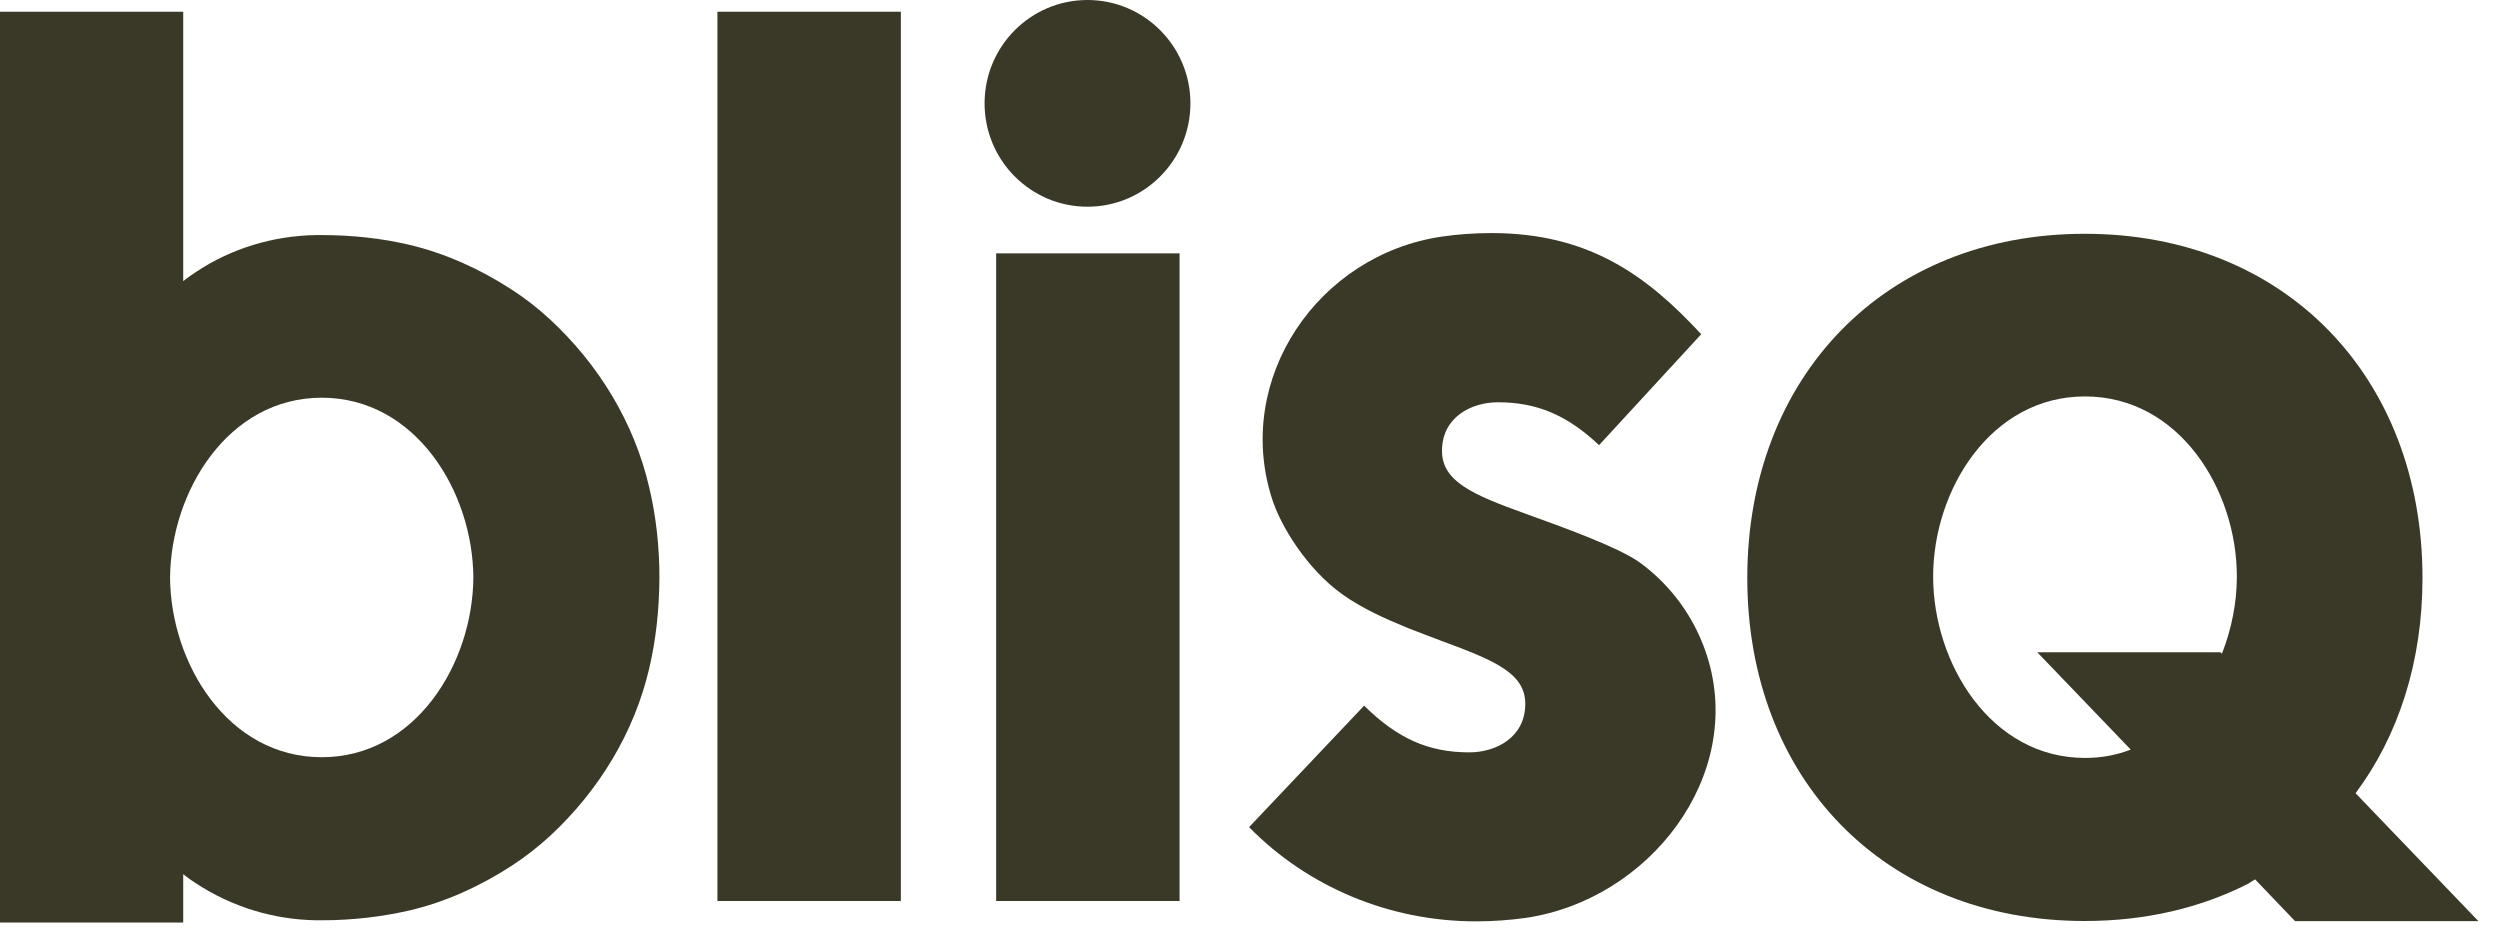
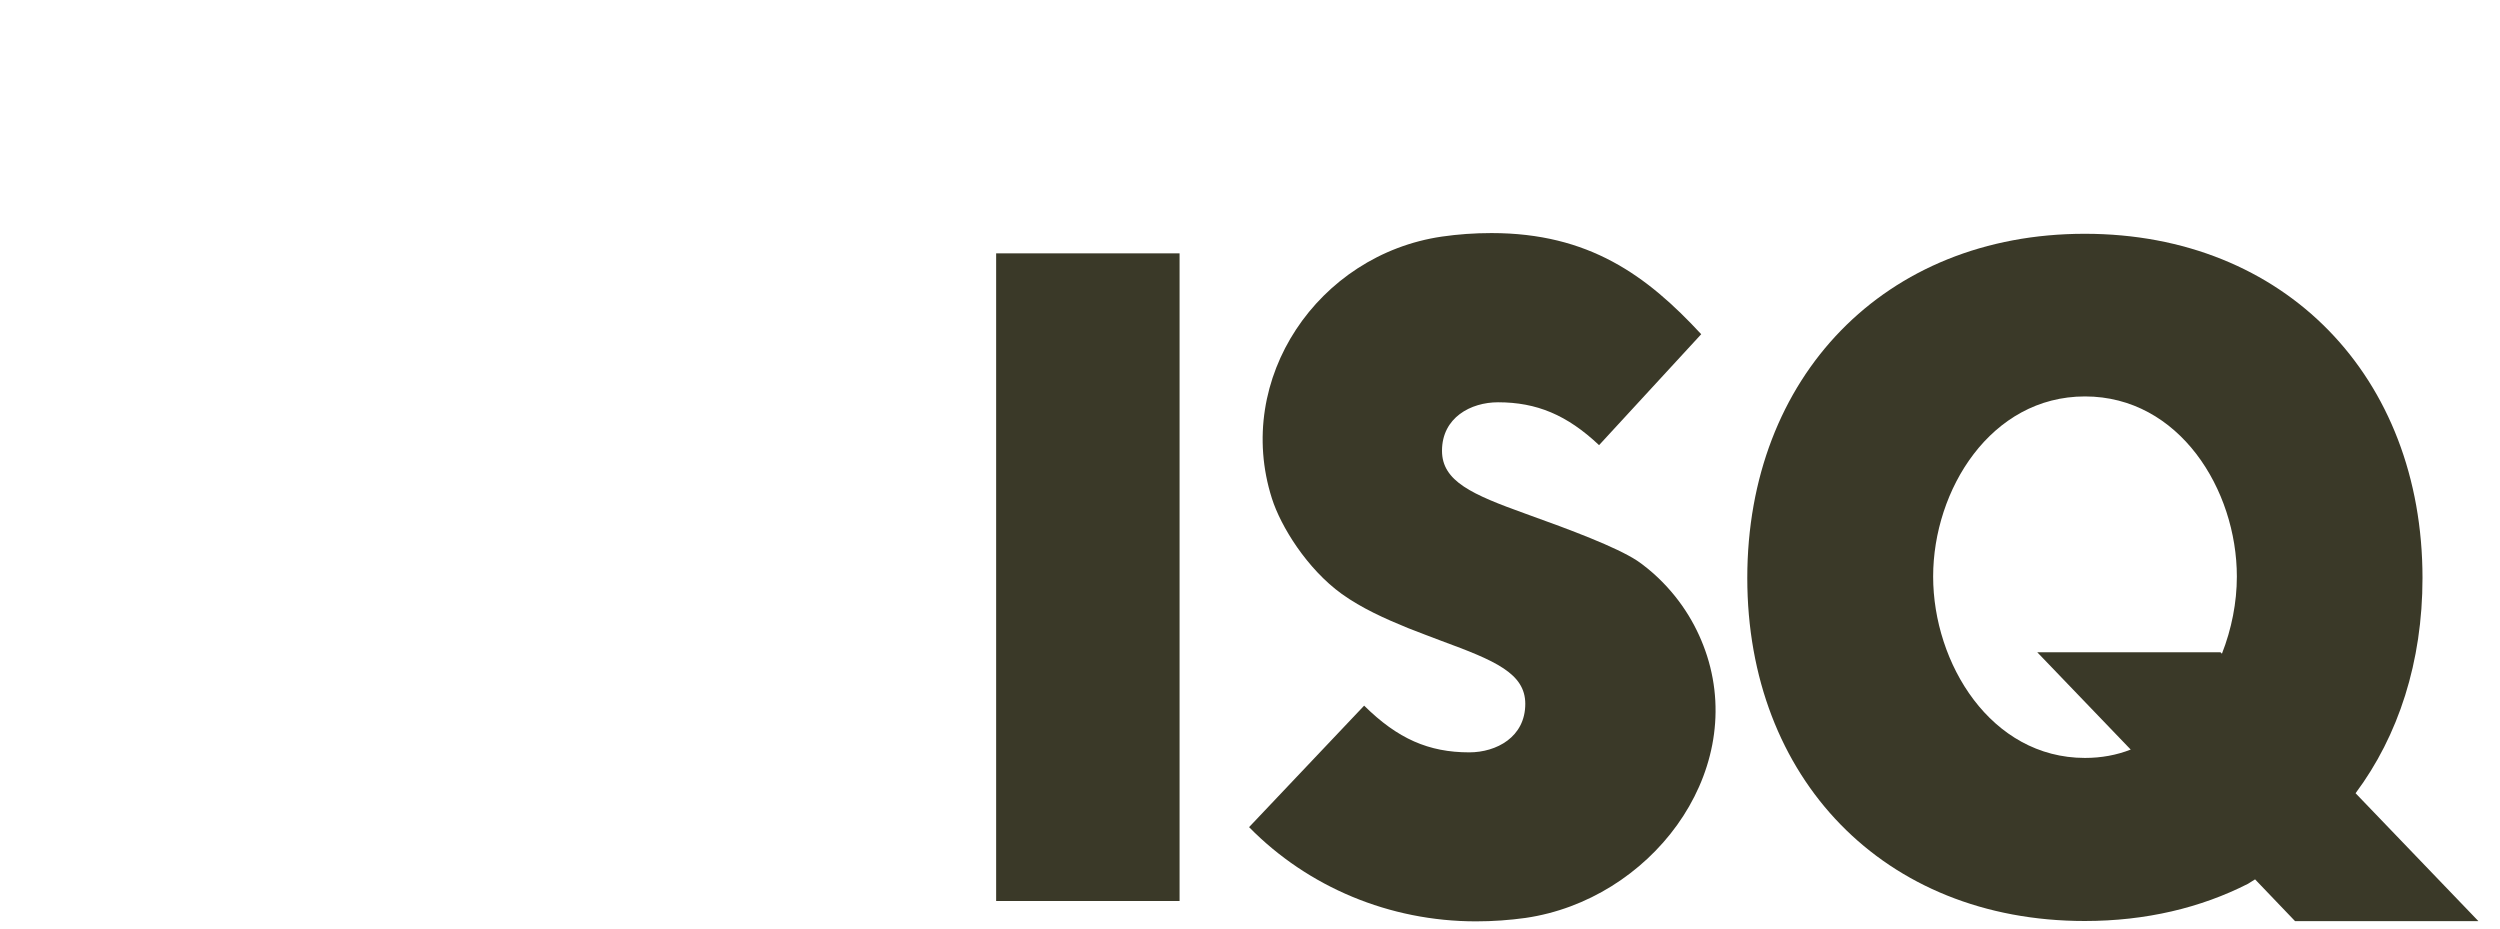
<svg xmlns="http://www.w3.org/2000/svg" width="35" height="13" viewBox="0 0 35 13" fill="none">
  <path d="M34.696 12.894L32.978 11.105C33.578 10.301 33.915 9.266 33.915 8.092C33.915 5.277 31.99 3.273 29.187 3.273C26.384 3.273 24.462 5.277 24.462 8.092C24.462 10.889 26.367 12.894 29.187 12.894C30.042 12.894 30.812 12.709 31.472 12.373L31.571 12.311L32.131 12.896H34.696V12.894ZM29.19 10.611C27.871 10.611 27.064 9.286 27.064 8.072C27.064 6.858 27.871 5.55 29.19 5.55C30.509 5.55 31.316 6.855 31.316 8.072C31.316 8.436 31.242 8.808 31.107 9.152L31.087 9.132H28.522L29.83 10.494C29.634 10.571 29.419 10.611 29.19 10.611Z" fill="#3A3928" />
-   <path d="M12.612 0.164H10.044V12.614H12.612V0.164Z" fill="#3A3928" />
  <path d="M13.946 3.812V12.614H16.514V3.547H13.946V3.812Z" fill="#3A3928" />
-   <path d="M15.225 0C14.429 0 13.784 0.648 13.784 1.447C13.784 2.246 14.429 2.894 15.225 2.894C16.02 2.894 16.666 2.246 16.666 1.447C16.666 0.648 16.02 0 15.225 0Z" fill="#3A3928" />
-   <path d="M7.703 4.474C7.533 4.317 7.352 4.175 7.157 4.05C6.718 3.766 6.237 3.547 5.73 3.427C5.345 3.337 4.934 3.291 4.504 3.291C4.479 3.291 4.453 3.291 4.428 3.291C3.827 3.3 3.241 3.476 2.743 3.808C2.627 3.885 2.565 3.936 2.565 3.936V3.584V0.164H0V8.087V12.915H2.565V12.591V12.238C2.565 12.238 2.624 12.29 2.743 12.366C3.244 12.696 3.83 12.875 4.428 12.884C4.453 12.884 4.479 12.884 4.504 12.884C4.934 12.884 5.345 12.835 5.73 12.747C6.239 12.628 6.718 12.409 7.157 12.125C7.349 12 7.533 11.857 7.703 11.701C8.382 11.07 8.881 10.257 9.09 9.353C9.184 8.955 9.229 8.531 9.232 8.09C9.232 7.647 9.184 7.226 9.09 6.828C8.881 5.918 8.382 5.105 7.703 4.474ZM4.504 10.601C3.193 10.601 2.389 9.293 2.381 8.085C2.392 6.876 3.196 5.568 4.504 5.568C5.815 5.568 6.619 6.876 6.627 8.085C6.619 9.293 5.815 10.601 4.504 10.601Z" fill="#3A3928" />
  <path d="M23.219 8.094C23.132 8.009 23.001 7.903 22.919 7.849C22.628 7.659 21.994 7.42 21.36 7.193C20.609 6.923 20.188 6.738 20.188 6.311C20.188 5.845 20.592 5.632 20.972 5.632C21.512 5.632 21.937 5.808 22.387 6.232L23.817 4.679C23.055 3.855 22.243 3.263 20.881 3.263C20.64 3.263 20.411 3.28 20.188 3.312C18.452 3.565 17.272 5.302 17.807 6.979C17.931 7.369 18.297 7.963 18.786 8.316C19.064 8.515 19.386 8.66 19.712 8.793C19.768 8.816 20.128 8.953 20.182 8.973C20.929 9.248 21.354 9.427 21.354 9.854C21.354 10.32 20.949 10.533 20.57 10.533C20.003 10.533 19.567 10.343 19.098 9.879L17.487 11.58C18.313 12.421 19.457 12.899 20.663 12.899C20.904 12.899 21.133 12.882 21.357 12.851C23.092 12.598 24.434 10.86 23.899 9.183C23.774 8.796 23.559 8.421 23.219 8.094Z" fill="#3A3928" />
</svg>